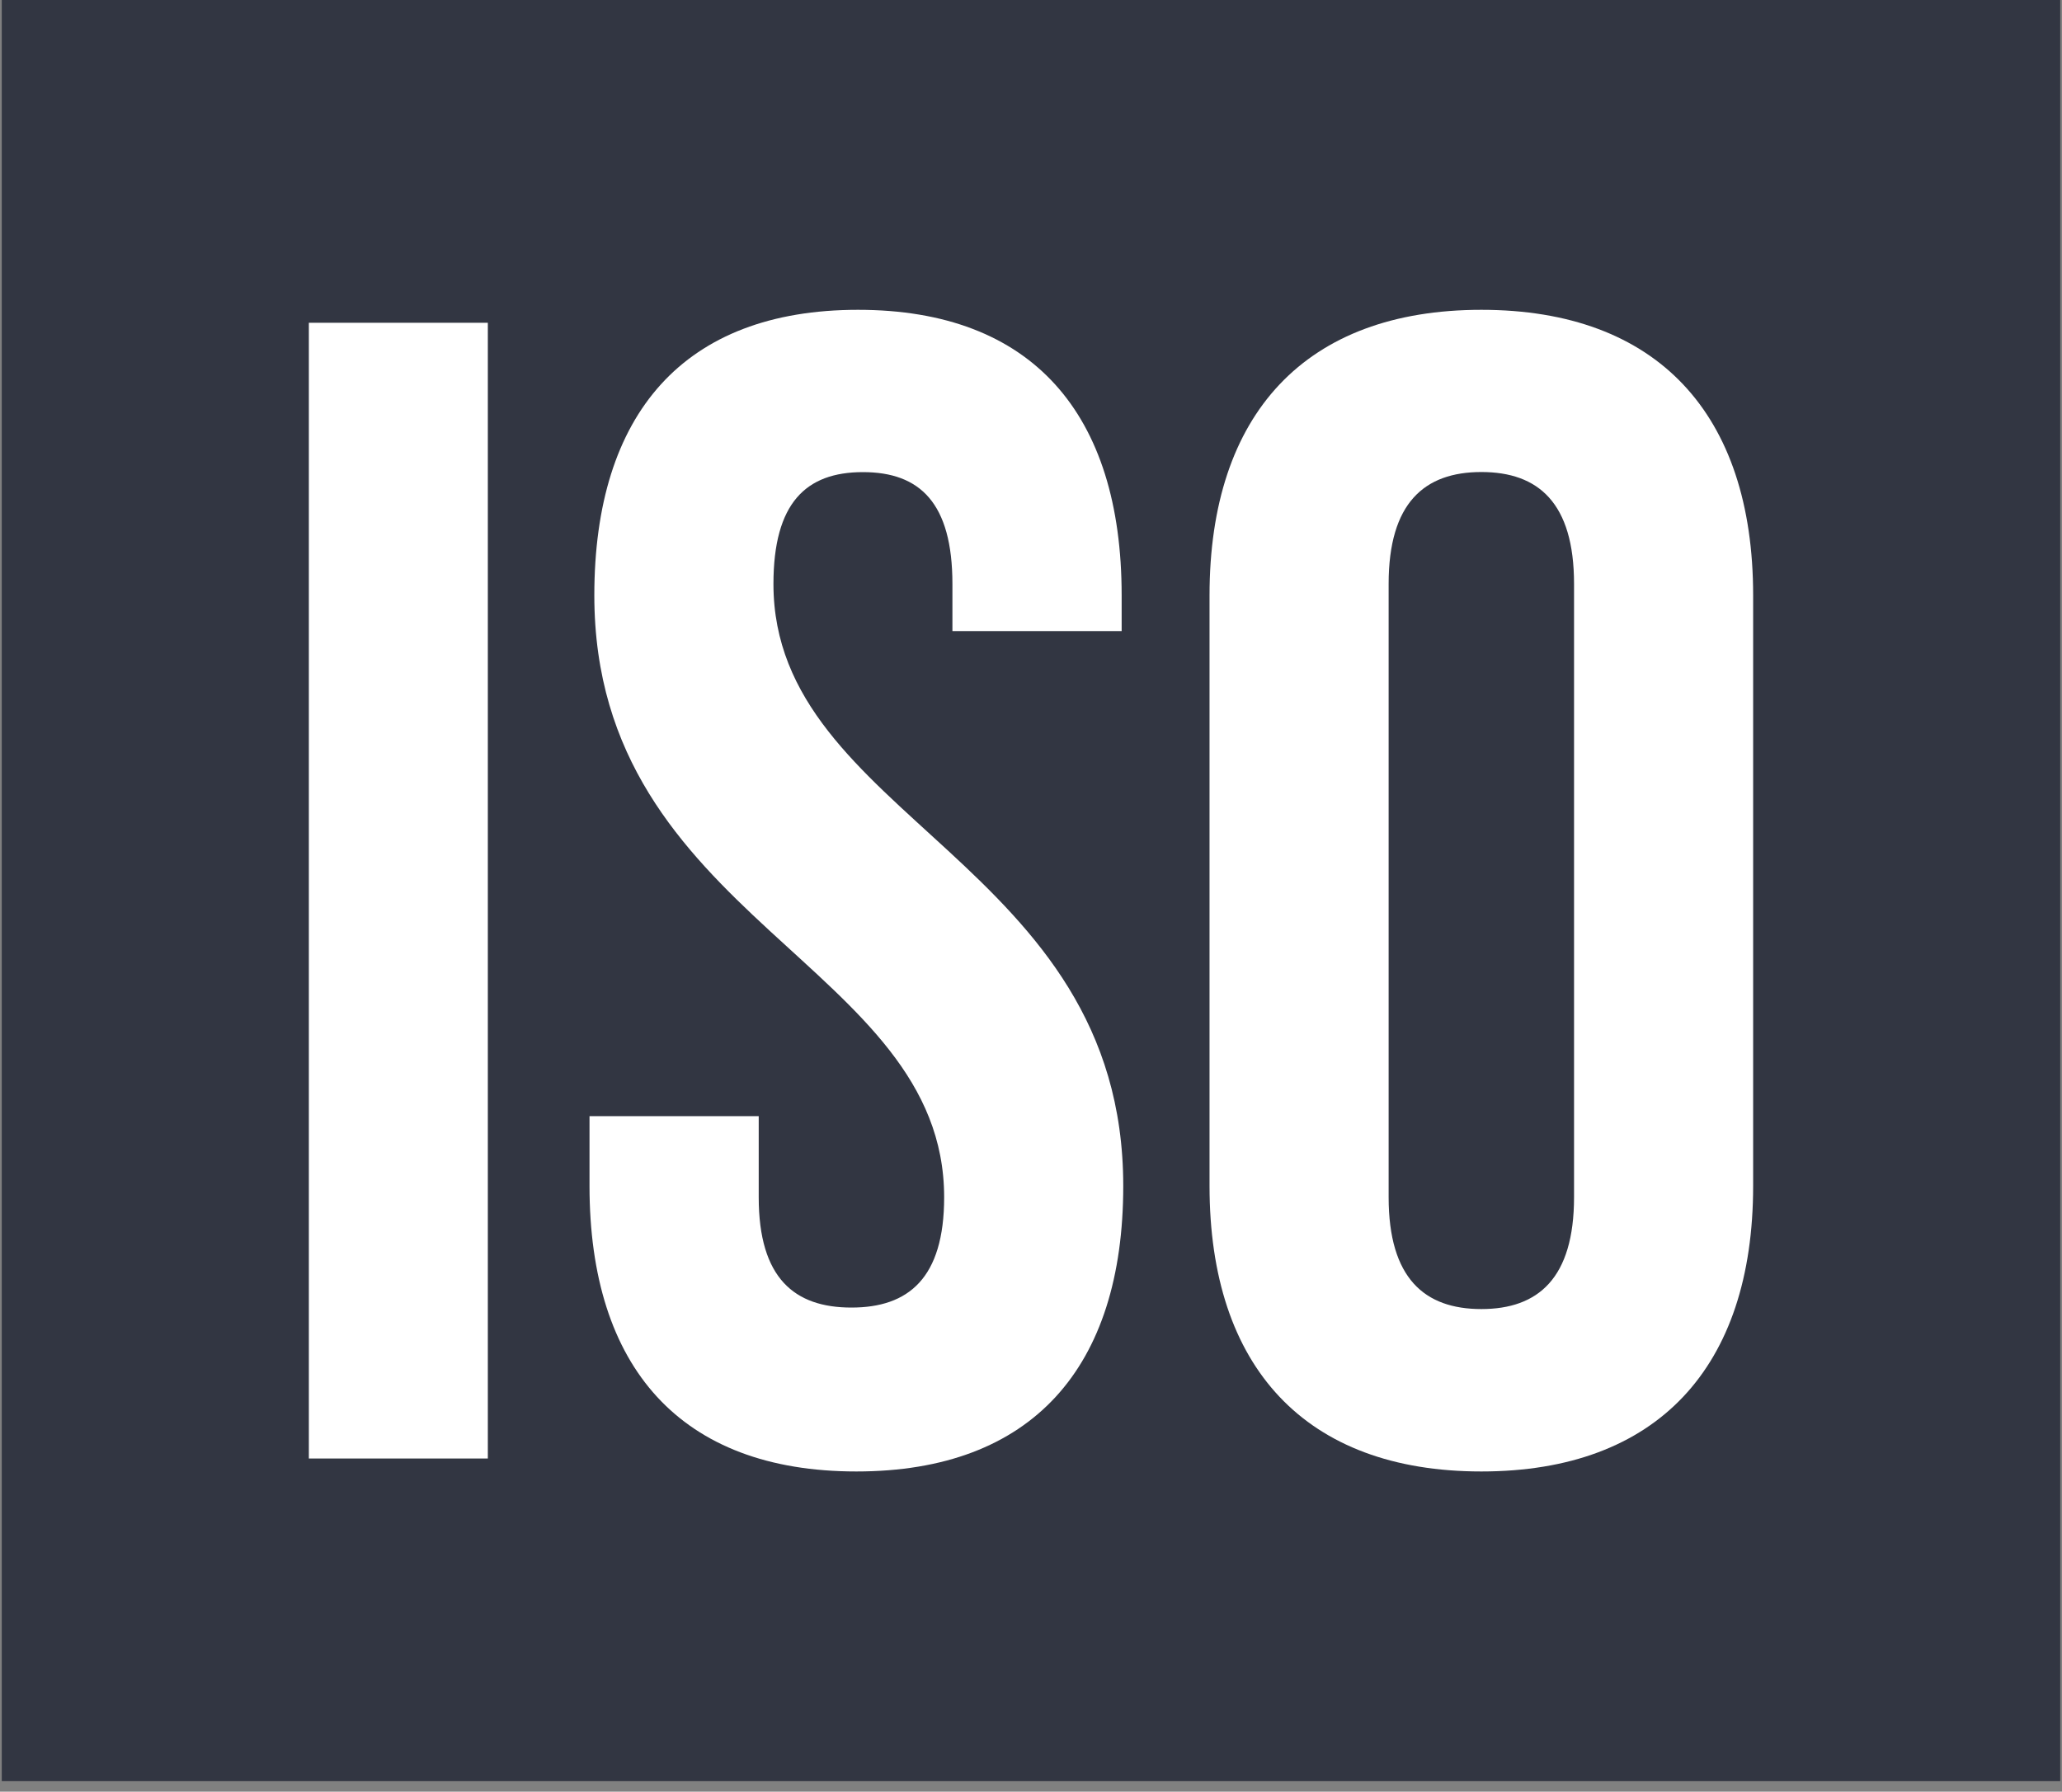
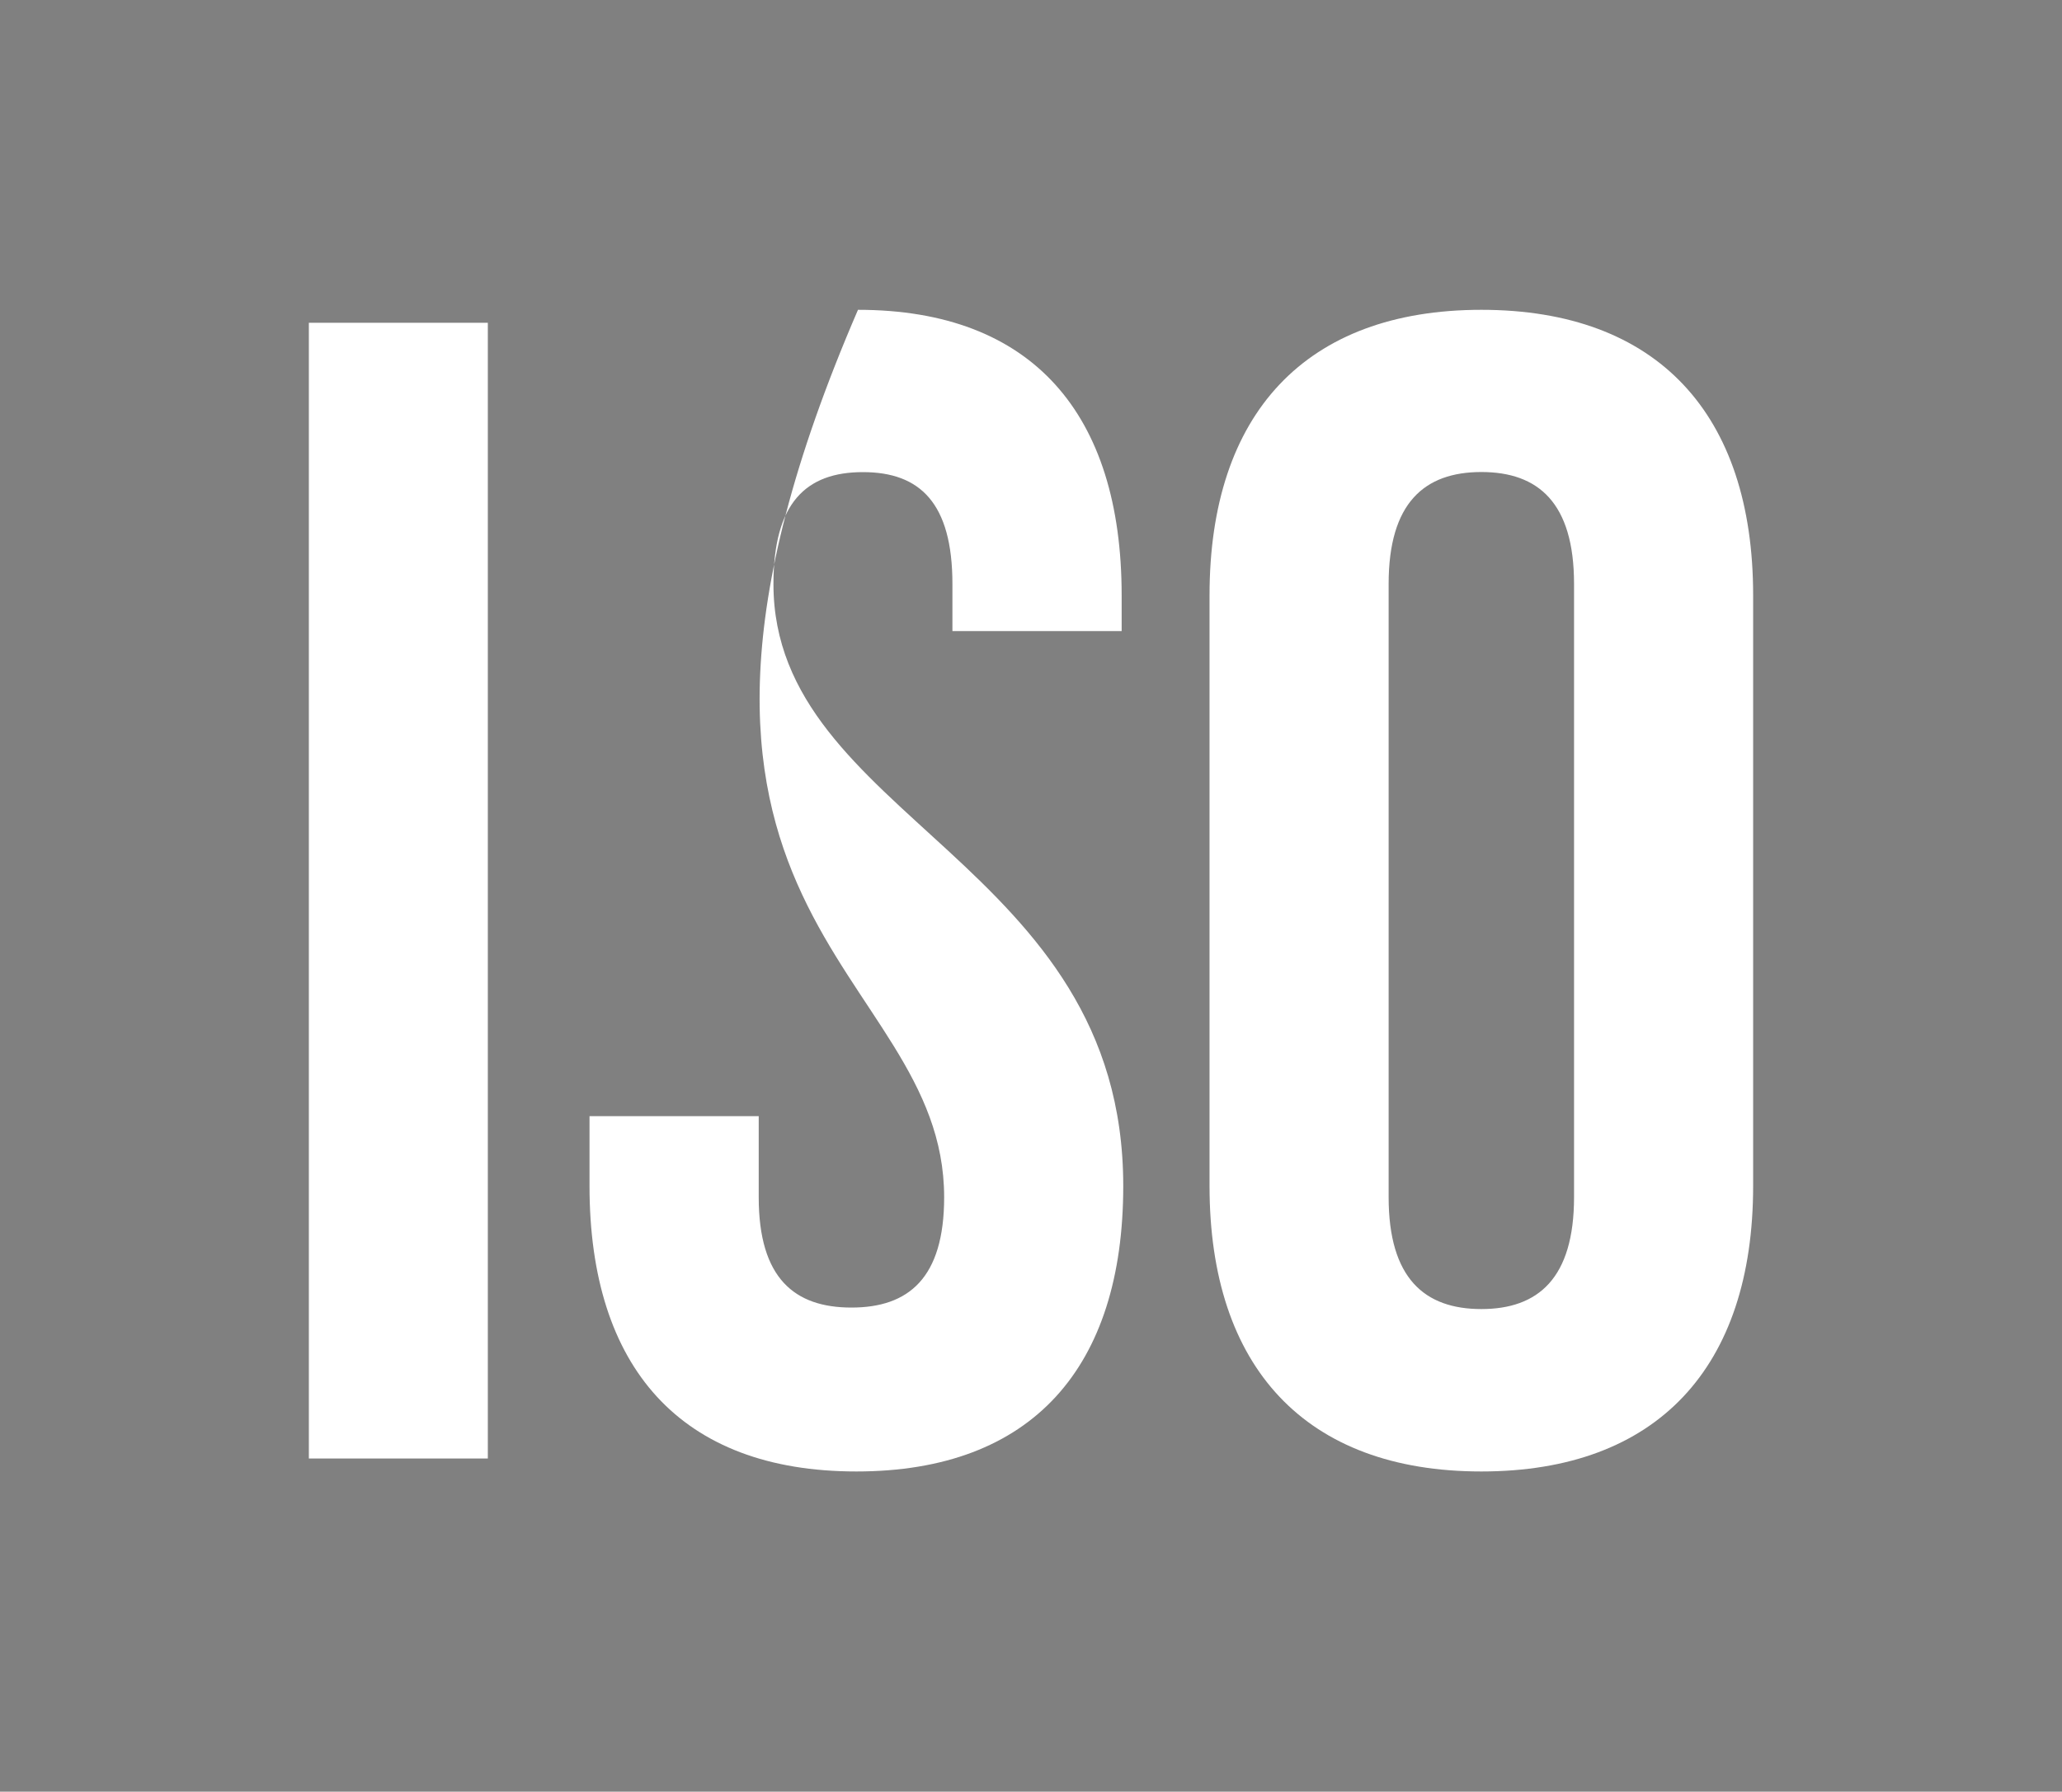
<svg xmlns="http://www.w3.org/2000/svg" width="84" height="73" viewBox="0 0 84 73" fill="none">
  <rect x="0" y="0" width="84" height="73" fill="#808080" stroke="none" />
-   <path d="M0.072 0V72.571H83.928V0H0.072Z" fill="#323642" />
-   <path d="M34.952 12.623C27.857 12.623 24.211 16.856 24.211 24.258C24.211 37.478 38.462 39.261 38.462 48.781C38.462 52.085 37.002 53.275 34.685 53.275C32.369 53.275 30.908 52.085 30.908 48.781V45.477H24.015V48.319C24.015 55.72 27.726 59.953 34.886 59.953C42.047 59.953 45.758 55.72 45.758 48.319C45.758 35.098 31.508 33.316 31.508 23.796C31.508 20.491 32.832 19.236 35.153 19.236C37.474 19.236 38.799 20.491 38.799 23.796V25.713H45.693V24.258C45.693 16.852 42.047 12.623 34.952 12.623ZM60.346 12.623C53.185 12.623 49.273 16.856 49.273 24.258V48.319C49.273 55.72 53.185 59.953 60.346 59.953C67.506 59.953 71.418 55.72 71.418 48.319V24.258C71.418 16.852 67.506 12.623 60.346 12.623ZM12.582 13.151V59.425H19.873V13.151H12.582ZM60.346 19.232C62.667 19.232 64.122 20.487 64.122 23.791V48.776C64.122 52.08 62.662 53.336 60.346 53.336C58.029 53.336 56.569 52.08 56.569 48.776V23.791C56.569 20.491 58.024 19.232 60.346 19.232Z" fill="white" />
+   <path d="M34.952 12.623C24.211 37.478 38.462 39.261 38.462 48.781C38.462 52.085 37.002 53.275 34.685 53.275C32.369 53.275 30.908 52.085 30.908 48.781V45.477H24.015V48.319C24.015 55.72 27.726 59.953 34.886 59.953C42.047 59.953 45.758 55.72 45.758 48.319C45.758 35.098 31.508 33.316 31.508 23.796C31.508 20.491 32.832 19.236 35.153 19.236C37.474 19.236 38.799 20.491 38.799 23.796V25.713H45.693V24.258C45.693 16.852 42.047 12.623 34.952 12.623ZM60.346 12.623C53.185 12.623 49.273 16.856 49.273 24.258V48.319C49.273 55.72 53.185 59.953 60.346 59.953C67.506 59.953 71.418 55.72 71.418 48.319V24.258C71.418 16.852 67.506 12.623 60.346 12.623ZM12.582 13.151V59.425H19.873V13.151H12.582ZM60.346 19.232C62.667 19.232 64.122 20.487 64.122 23.791V48.776C64.122 52.08 62.662 53.336 60.346 53.336C58.029 53.336 56.569 52.08 56.569 48.776V23.791C56.569 20.491 58.024 19.232 60.346 19.232Z" fill="white" />
</svg>